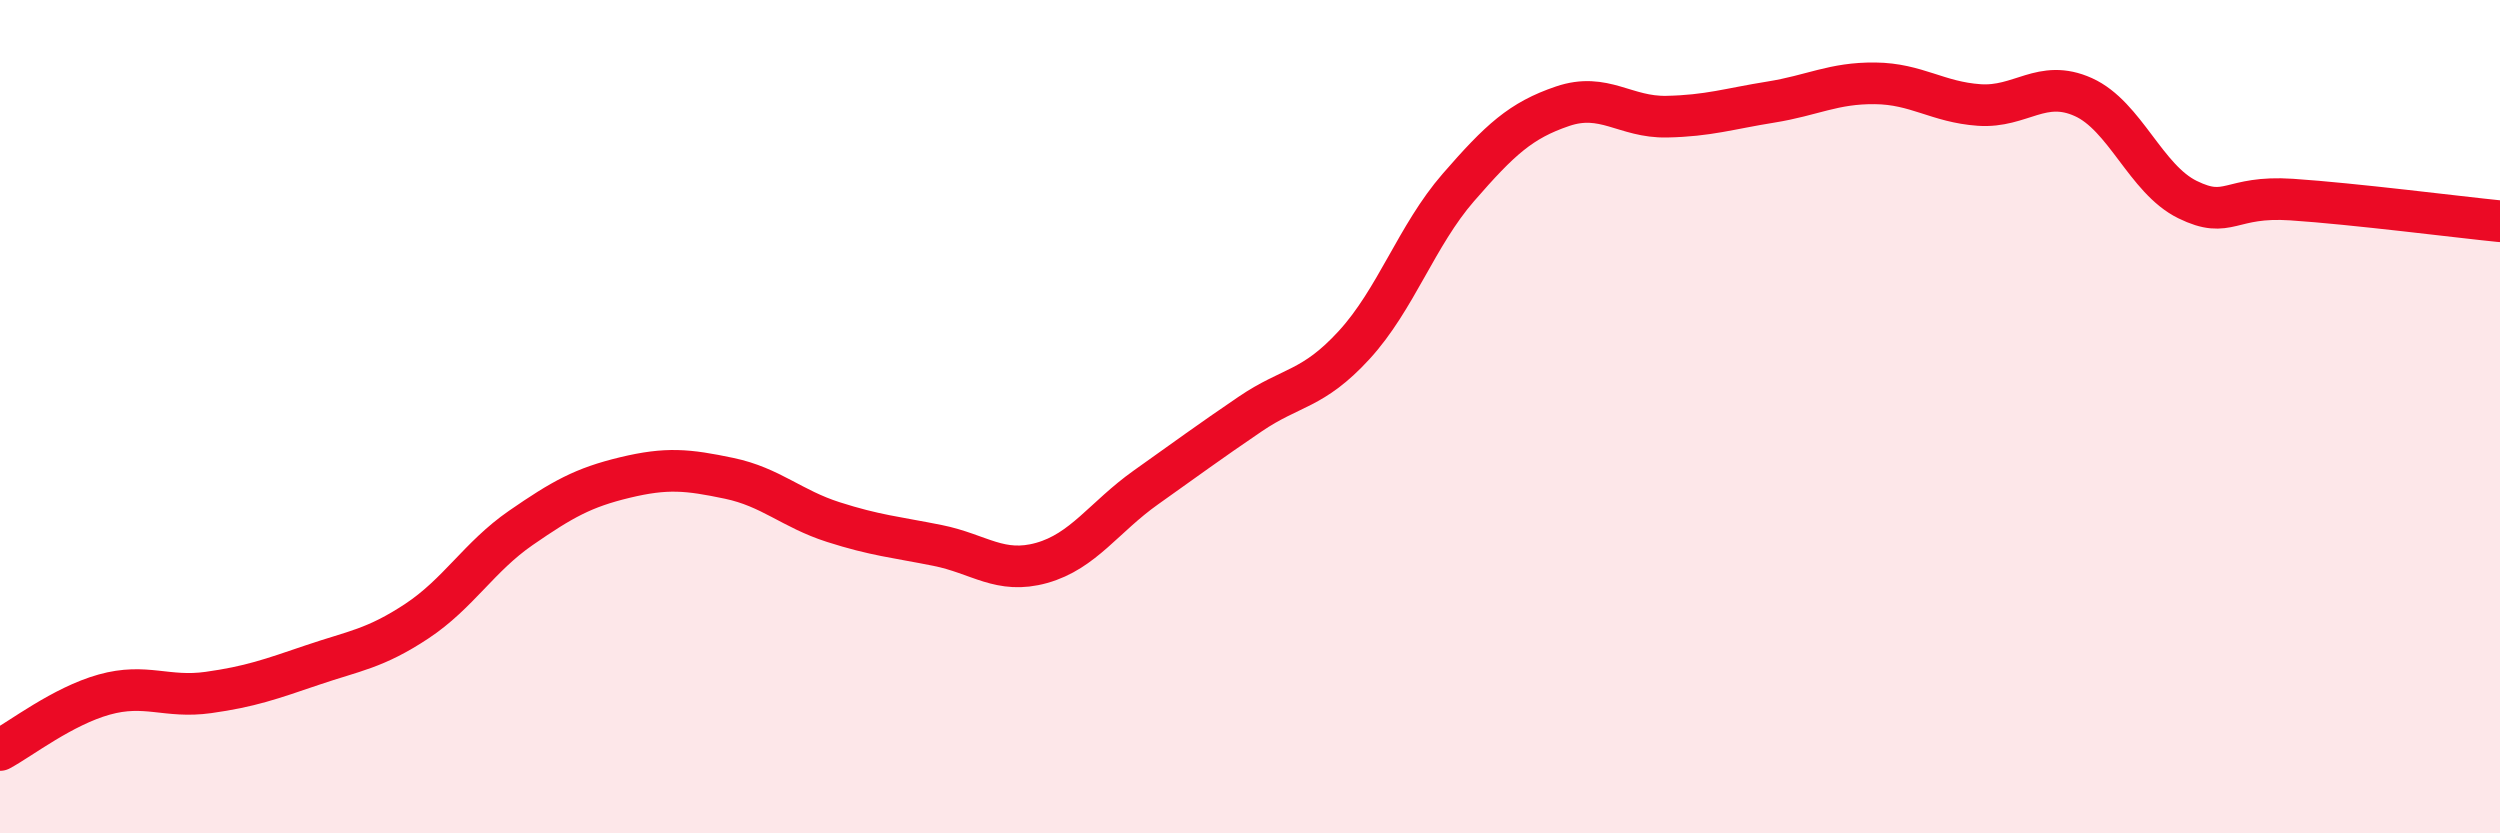
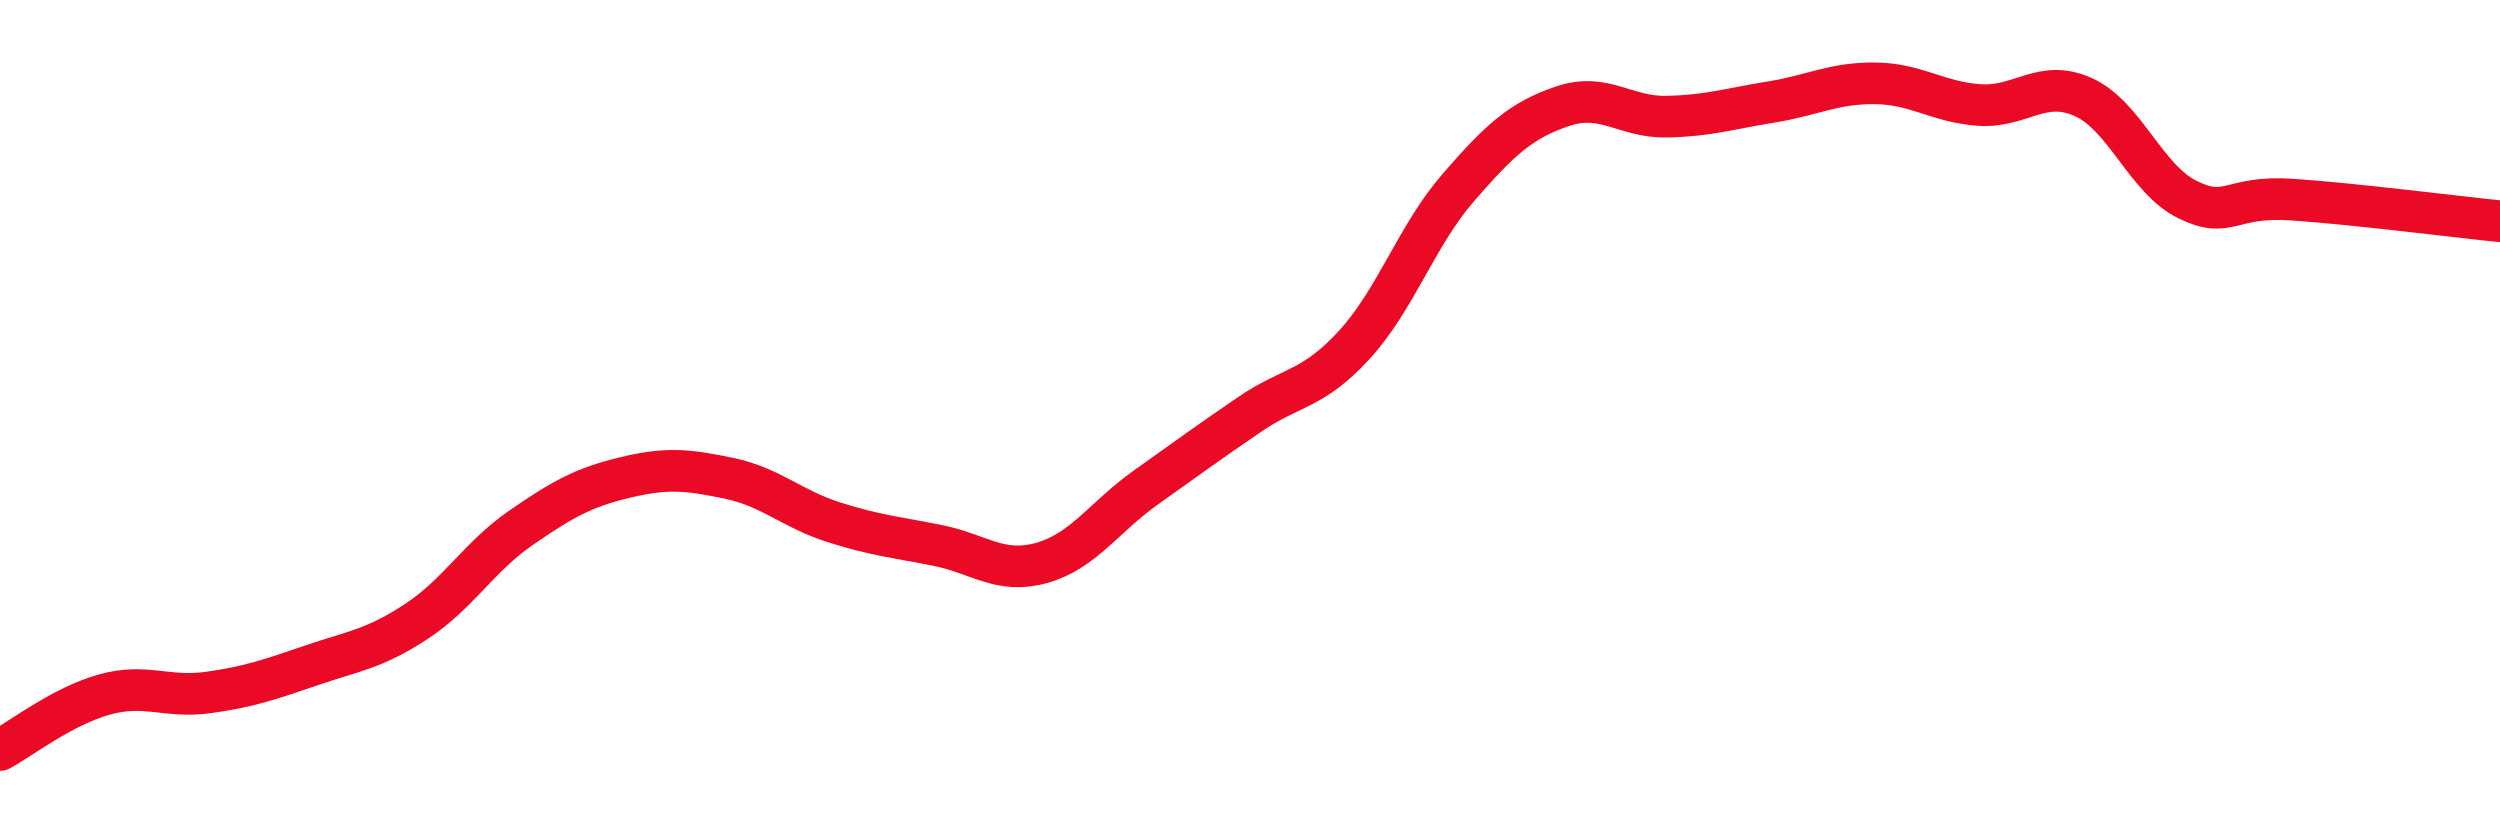
<svg xmlns="http://www.w3.org/2000/svg" width="60" height="20" viewBox="0 0 60 20">
-   <path d="M 0,18 C 0.5,17.73 1.5,16.95 2.5,16.67 C 3.5,16.39 4,16.76 5,16.62 C 6,16.48 6.5,16.3 7.5,15.96 C 8.5,15.62 9,15.57 10,14.91 C 11,14.25 11.5,13.36 12.5,12.67 C 13.5,11.98 14,11.7 15,11.46 C 16,11.22 16.5,11.27 17.5,11.48 C 18.5,11.69 19,12.21 20,12.53 C 21,12.85 21.5,12.89 22.5,13.09 C 23.5,13.29 24,13.79 25,13.51 C 26,13.23 26.5,12.41 27.5,11.7 C 28.5,10.99 29,10.62 30,9.94 C 31,9.26 31.5,9.37 32.5,8.28 C 33.5,7.19 34,5.65 35,4.5 C 36,3.35 36.5,2.89 37.5,2.55 C 38.5,2.21 39,2.82 40,2.8 C 41,2.78 41.5,2.61 42.5,2.45 C 43.5,2.29 44,1.99 45,2 C 46,2.01 46.5,2.45 47.5,2.52 C 48.5,2.59 49,1.88 50,2.33 C 51,2.78 51.5,4.3 52.5,4.79 C 53.5,5.28 53.5,4.69 55,4.79 C 56.5,4.89 59,5.21 60,5.31L60 20L0 20Z" fill="#EB0A25" opacity="0.1" stroke-linecap="round" stroke-linejoin="round" />
  <path d="M 0,18 C 0.5,17.73 1.5,16.95 2.5,16.67 C 3.5,16.39 4,16.76 5,16.62 C 6,16.48 6.5,16.3 7.5,15.96 C 8.5,15.62 9,15.57 10,14.91 C 11,14.25 11.5,13.36 12.5,12.67 C 13.5,11.98 14,11.7 15,11.46 C 16,11.22 16.5,11.27 17.5,11.48 C 18.5,11.69 19,12.21 20,12.53 C 21,12.85 21.5,12.89 22.5,13.09 C 23.5,13.29 24,13.79 25,13.51 C 26,13.23 26.5,12.41 27.5,11.7 C 28.5,10.99 29,10.62 30,9.94 C 31,9.26 31.5,9.37 32.5,8.28 C 33.5,7.19 34,5.65 35,4.5 C 36,3.35 36.5,2.89 37.5,2.55 C 38.5,2.21 39,2.82 40,2.8 C 41,2.78 41.5,2.61 42.5,2.45 C 43.5,2.29 44,1.99 45,2 C 46,2.01 46.5,2.45 47.5,2.52 C 48.5,2.59 49,1.88 50,2.33 C 51,2.78 51.5,4.3 52.5,4.79 C 53.5,5.28 53.5,4.69 55,4.79 C 56.5,4.89 59,5.21 60,5.31" stroke="#EB0A25" stroke-width="1" fill="none" stroke-linecap="round" stroke-linejoin="round" />
</svg>